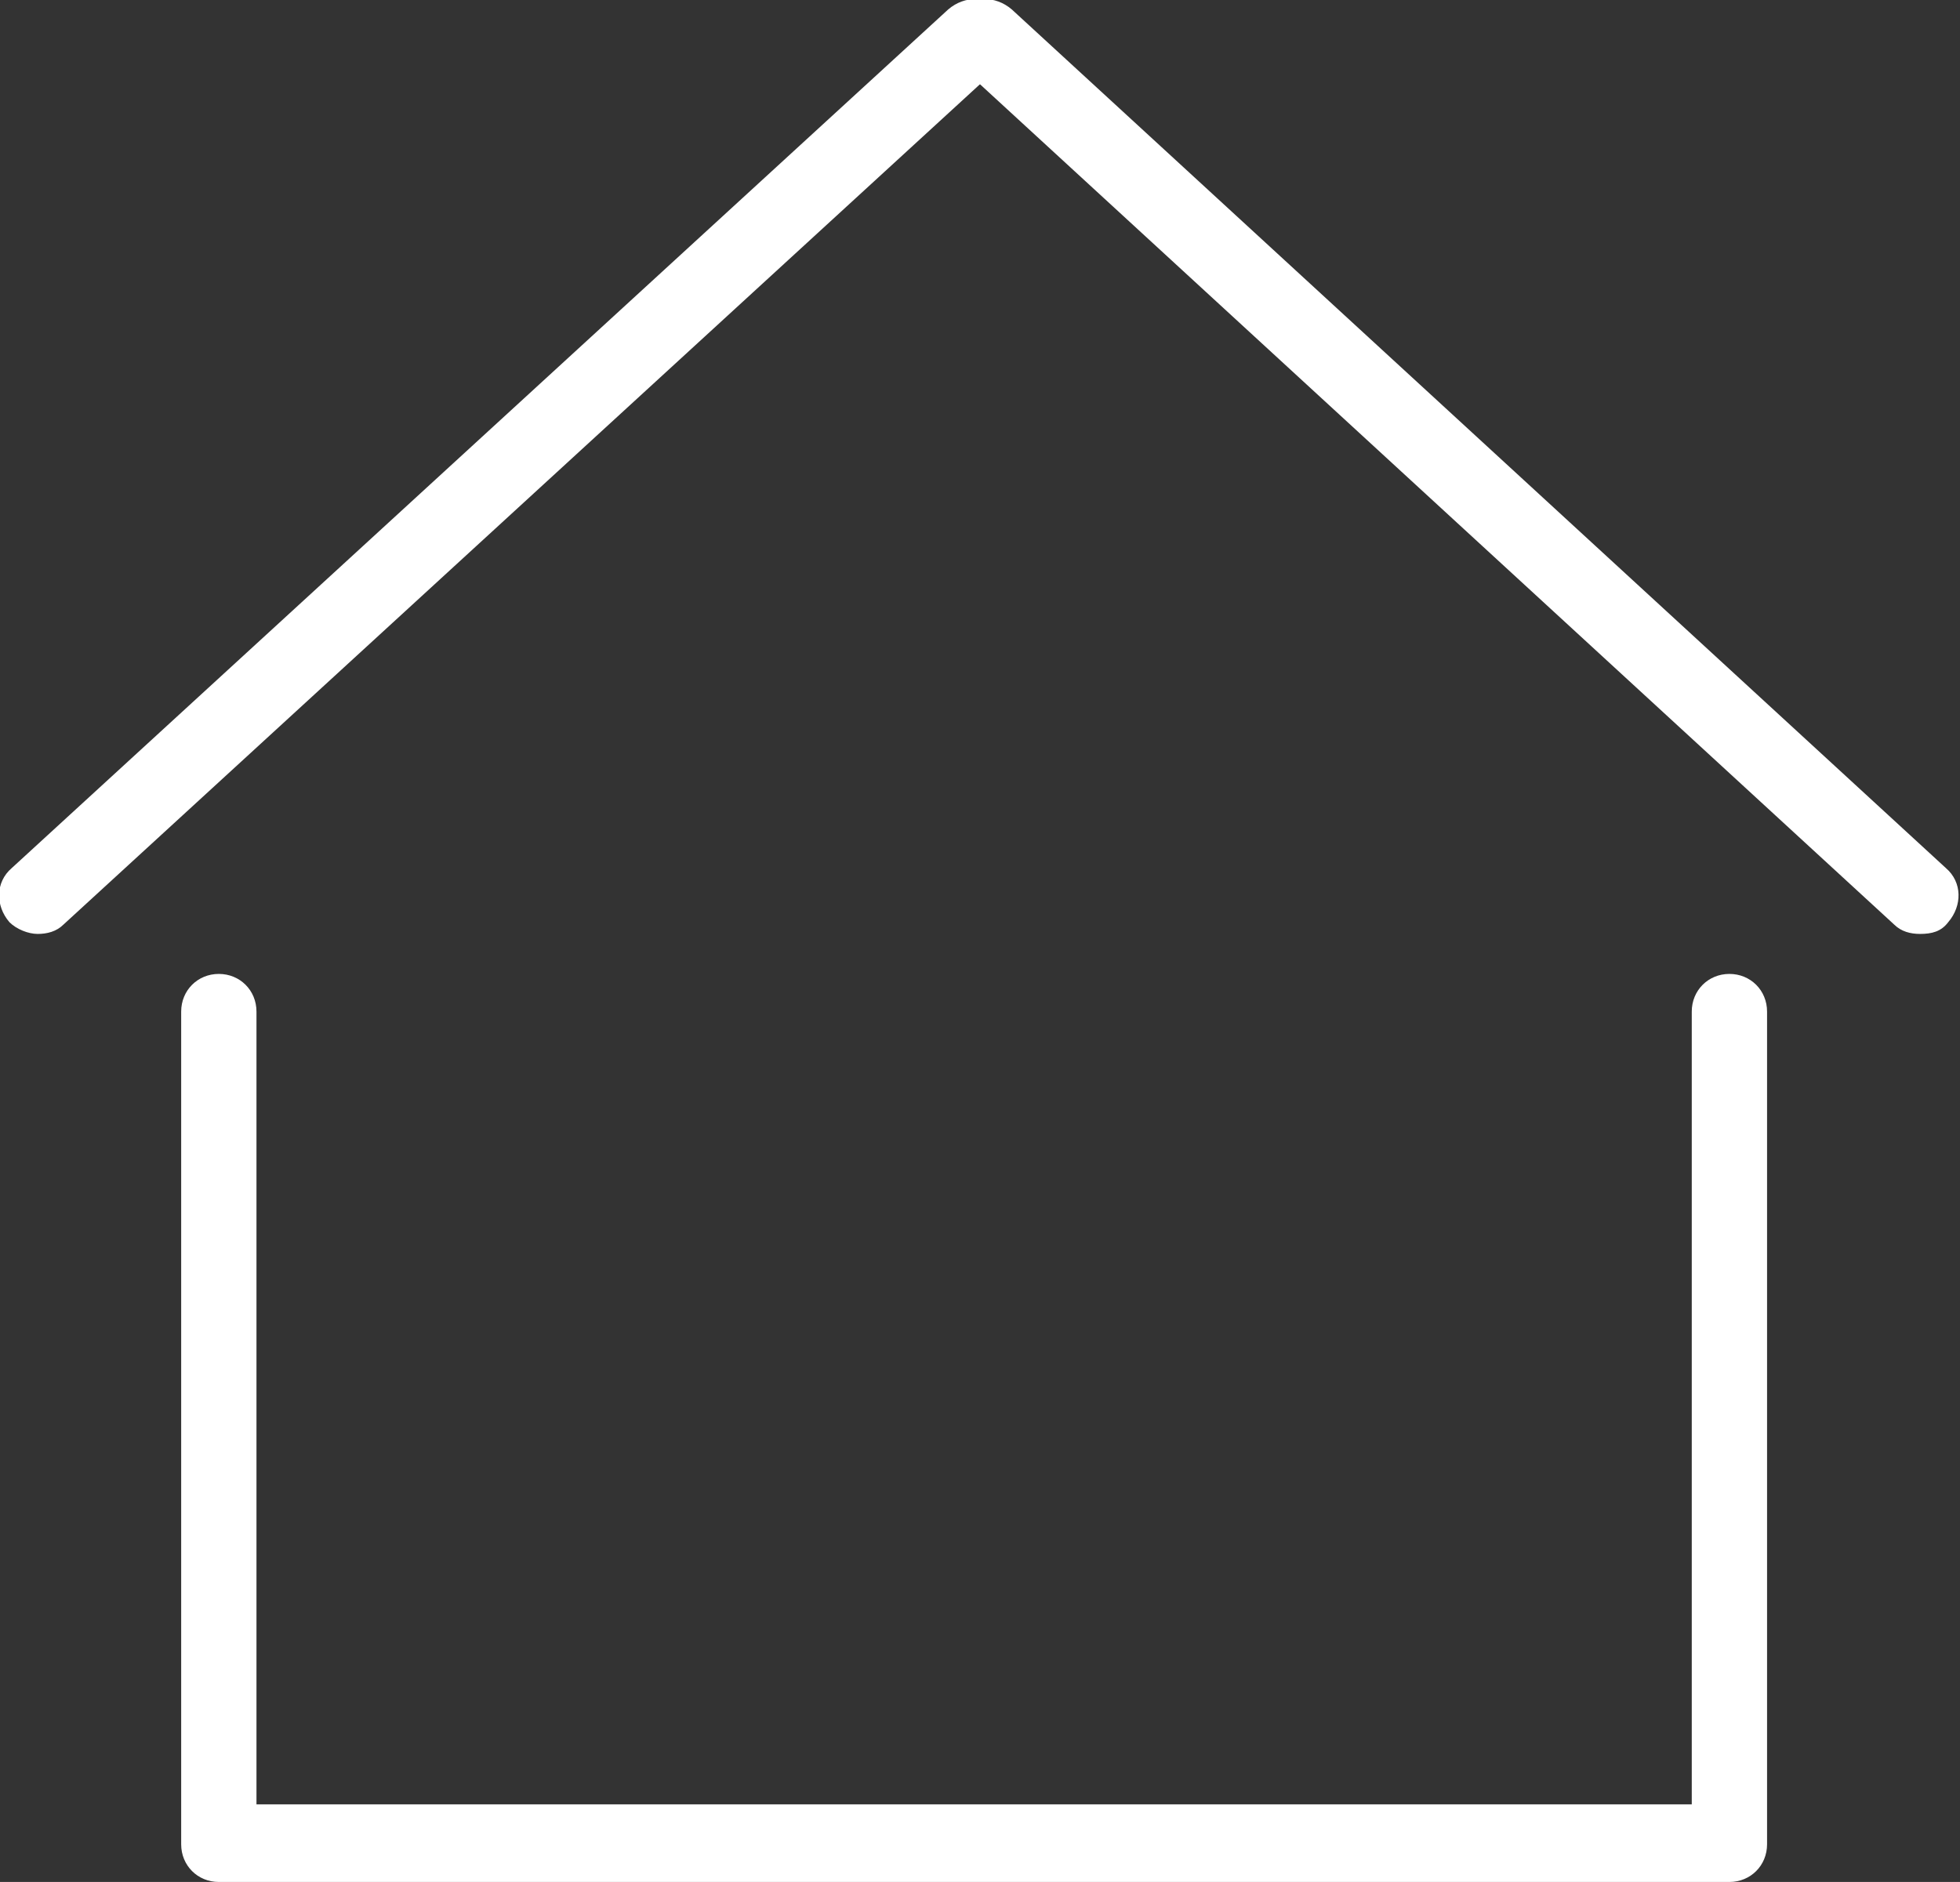
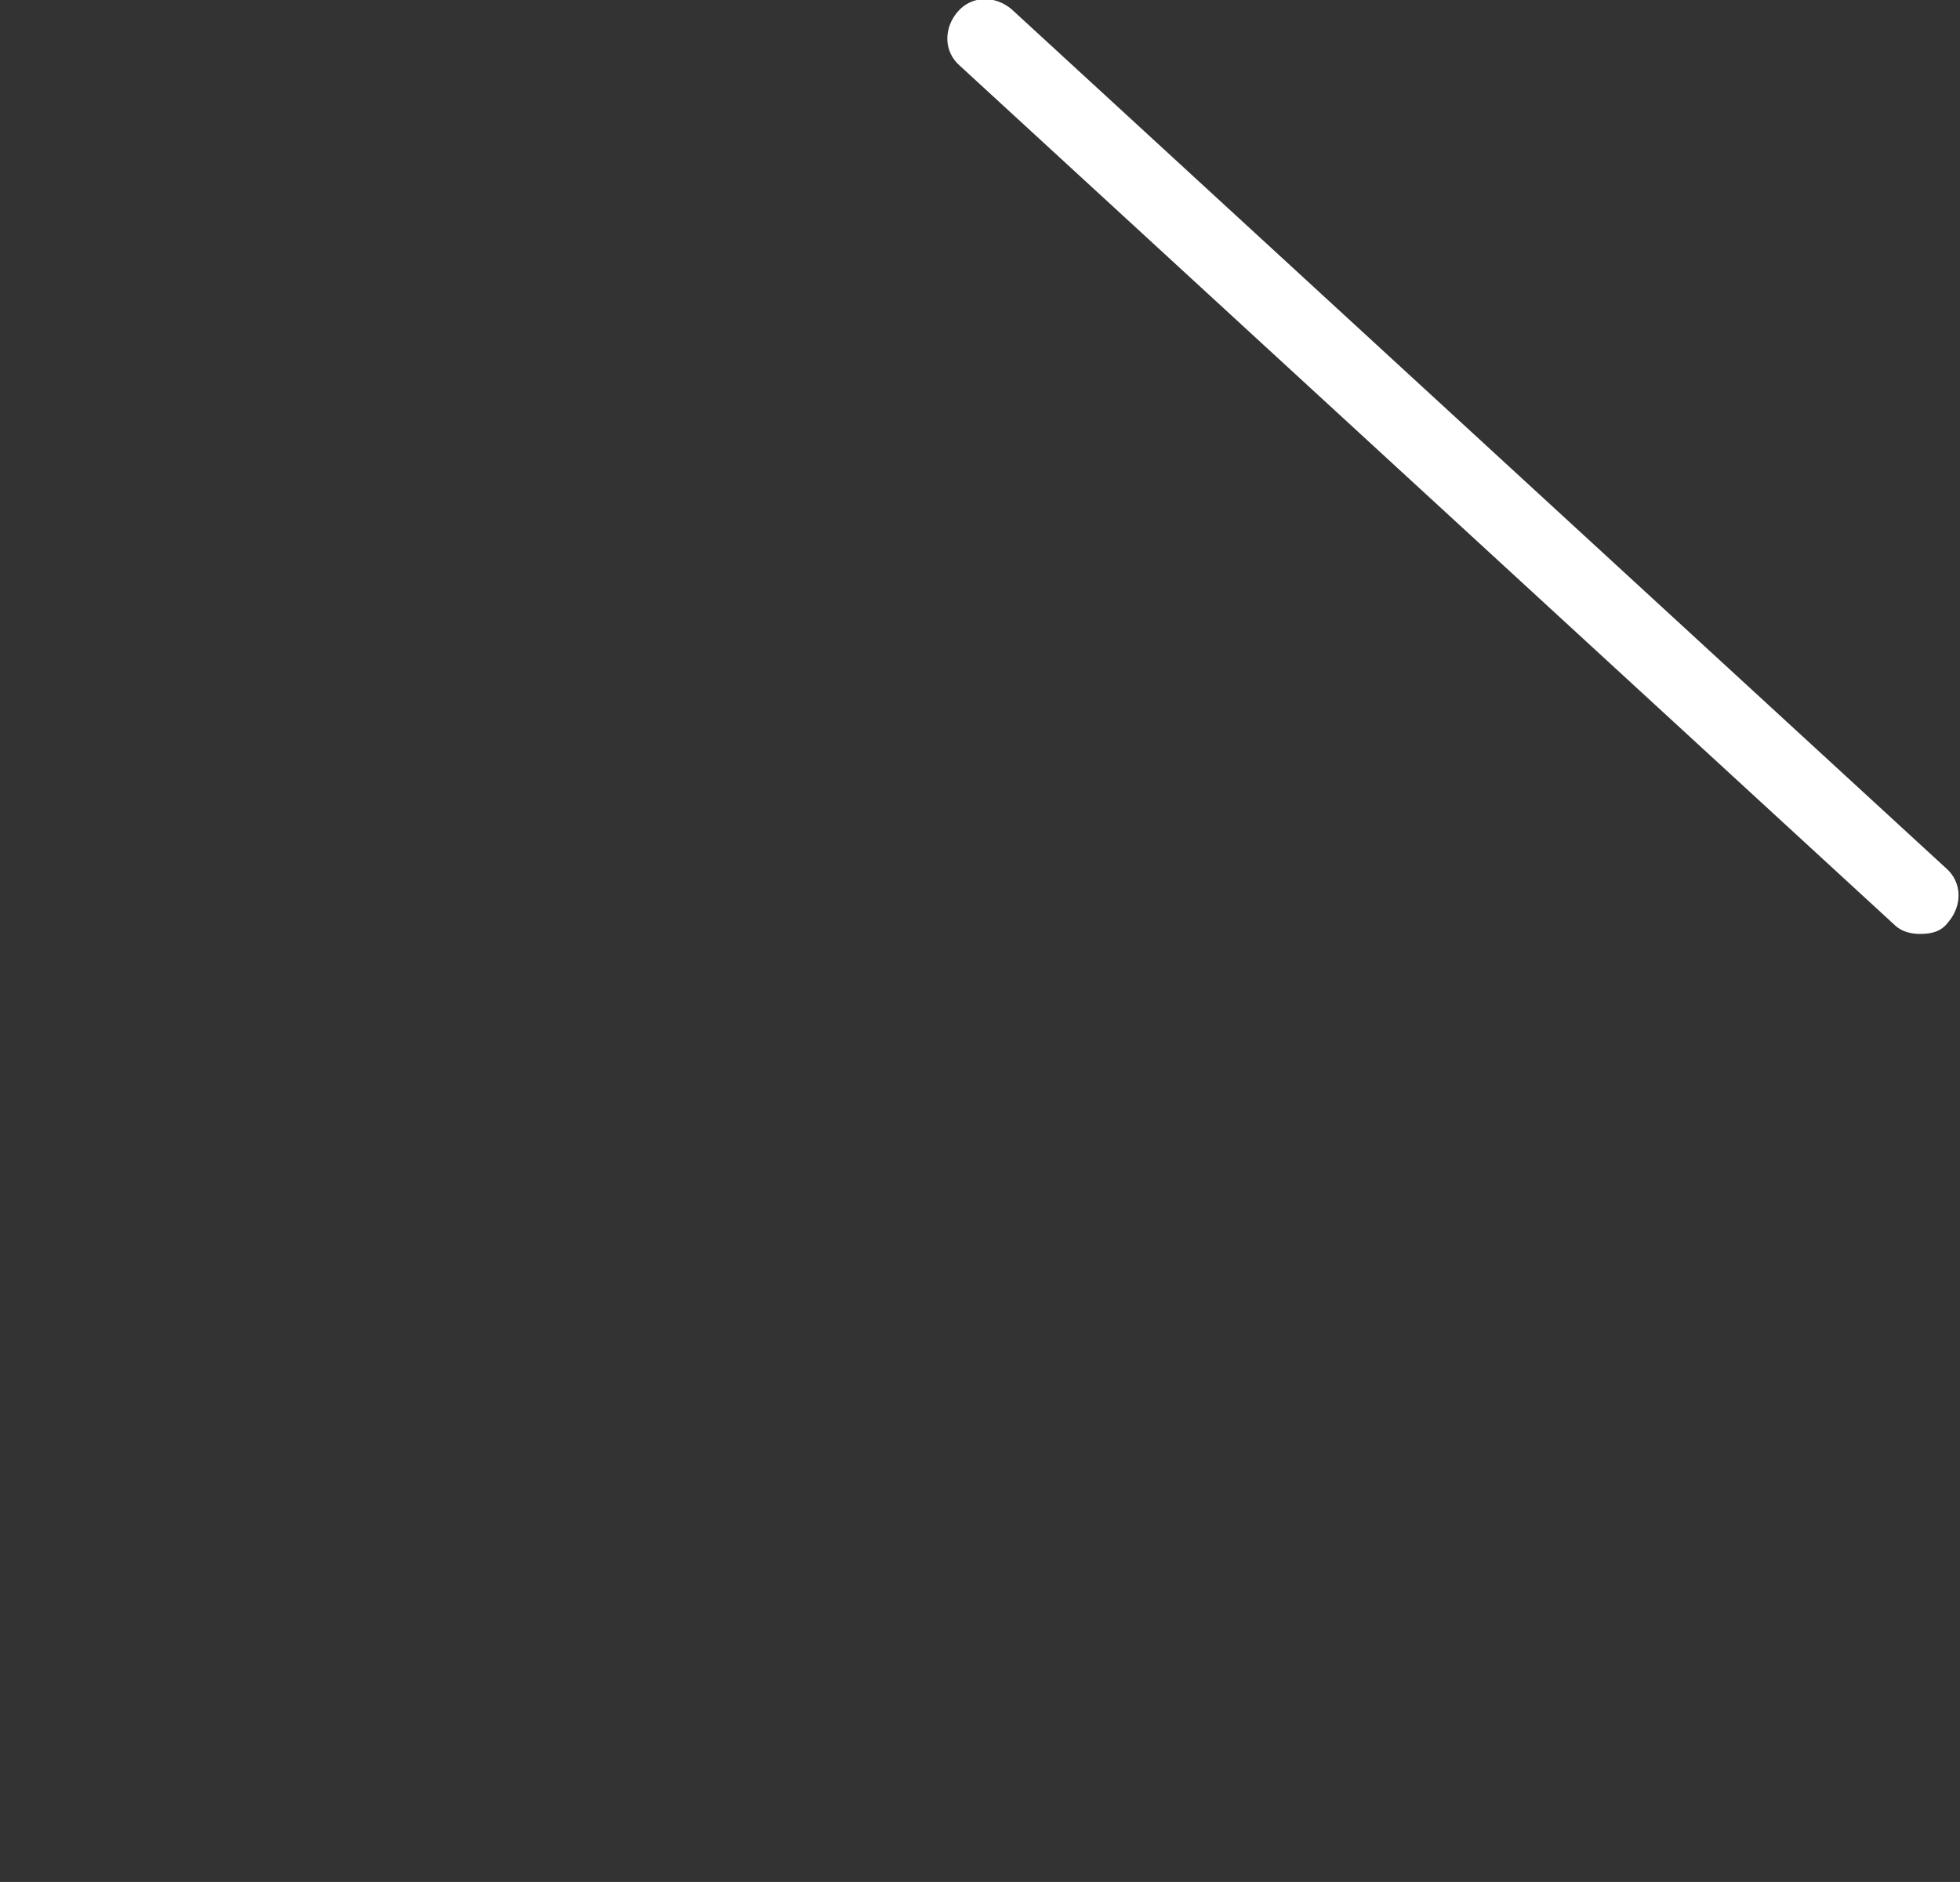
<svg xmlns="http://www.w3.org/2000/svg" version="1.1" id="Layer_1" x="0" y="0" viewBox="0 0 83.3 80" style="enable-background:new 0 0 83.3 80" xml:space="preserve">
  <rect x="0" y="0" width="83.3" height="80" fill="#333333" stroke="none" />
  <style>.st0{fill:#fff}</style>
-   <path class="st0" d="M73.5 80H9.3c-.9 0-1.6-.7-1.6-1.6V43c0-.9.7-1.6 1.6-1.6.9 0 1.6.7 1.6 1.6v33.7h61V43c0-.9.7-1.6 1.6-1.6.9 0 1.6.7 1.6 1.6v35.4c0 .9-.7 1.6-1.6 1.6zM1.6 39.7c-.4 0-.9-.2-1.2-.5-.6-.7-.6-1.7.1-2.3L40.3.4c.7-.6 1.7-.6 2.3.1.6.7.6 1.7-.1 2.3L2.7 39.3c-.3.3-.7.4-1.1.4z" />
  <path class="st0" d="M81.6 39.7c-.4 0-.8-.1-1.1-.4L40.8 2.8c-.7-.6-.7-1.6-.1-2.3.6-.7 1.6-.7 2.3-.1l39.7 36.5c.7.6.7 1.6.1 2.3-.3.4-.7.5-1.2.5z" />
</svg>